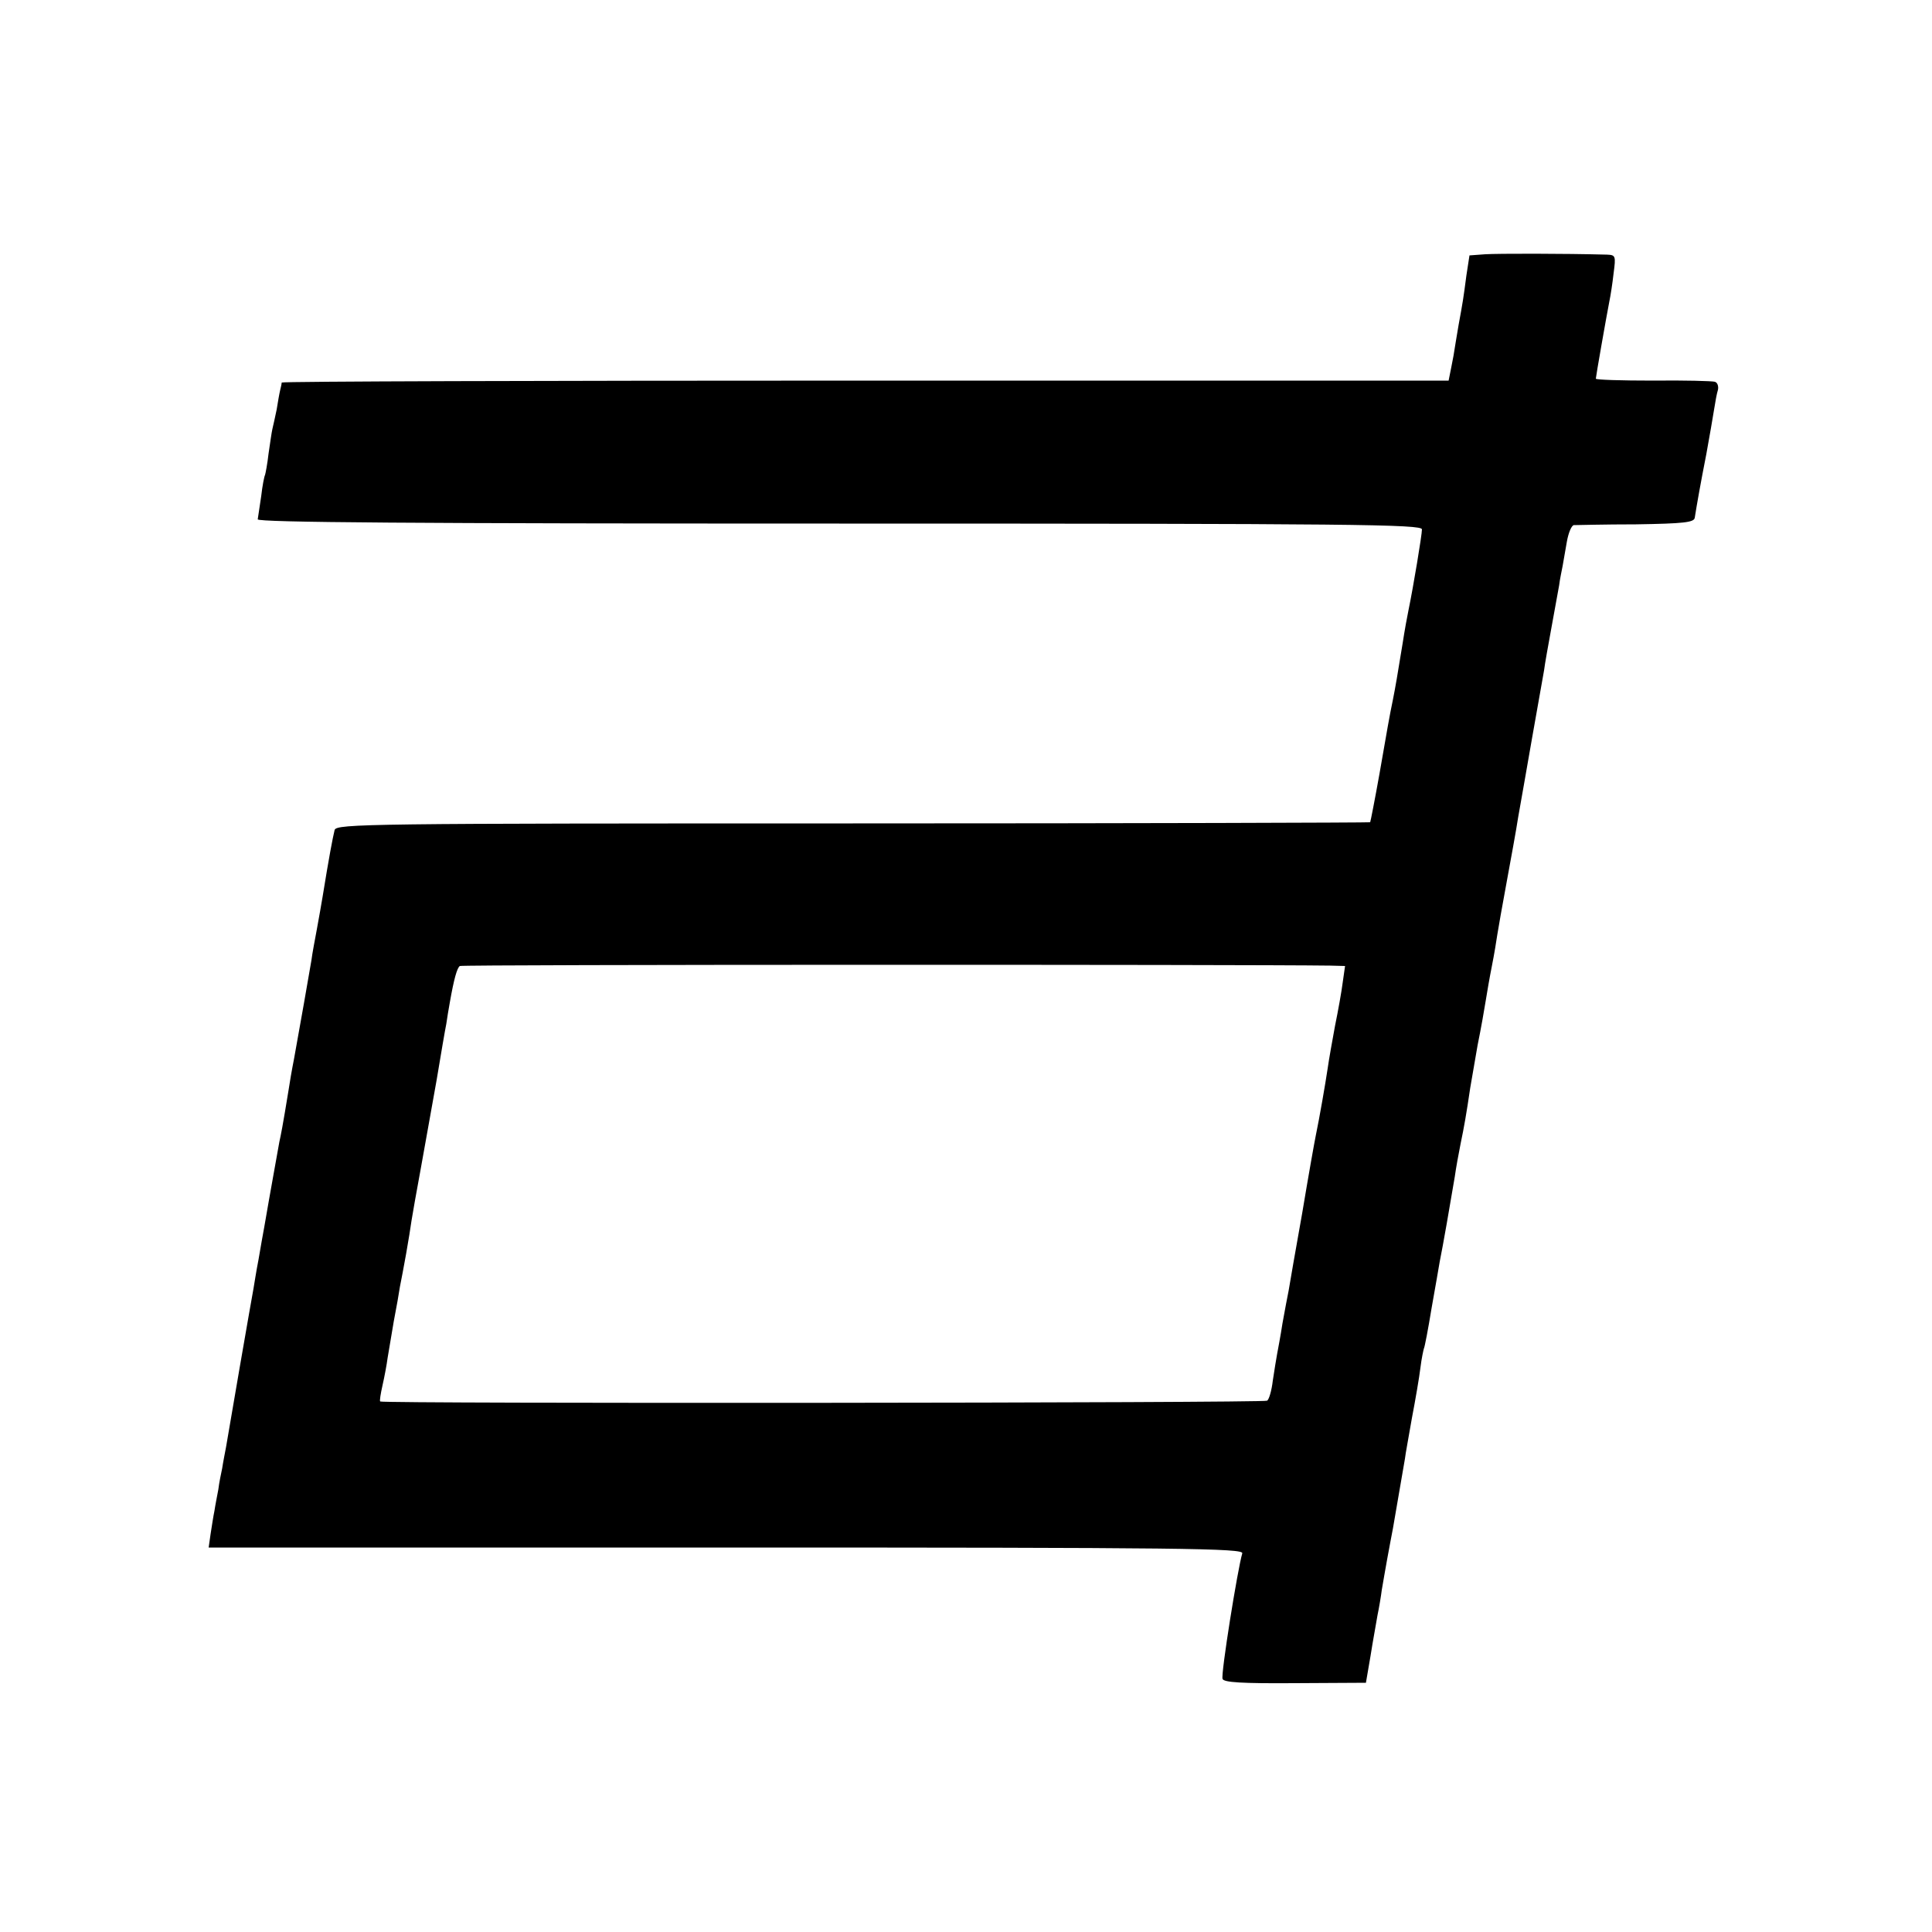
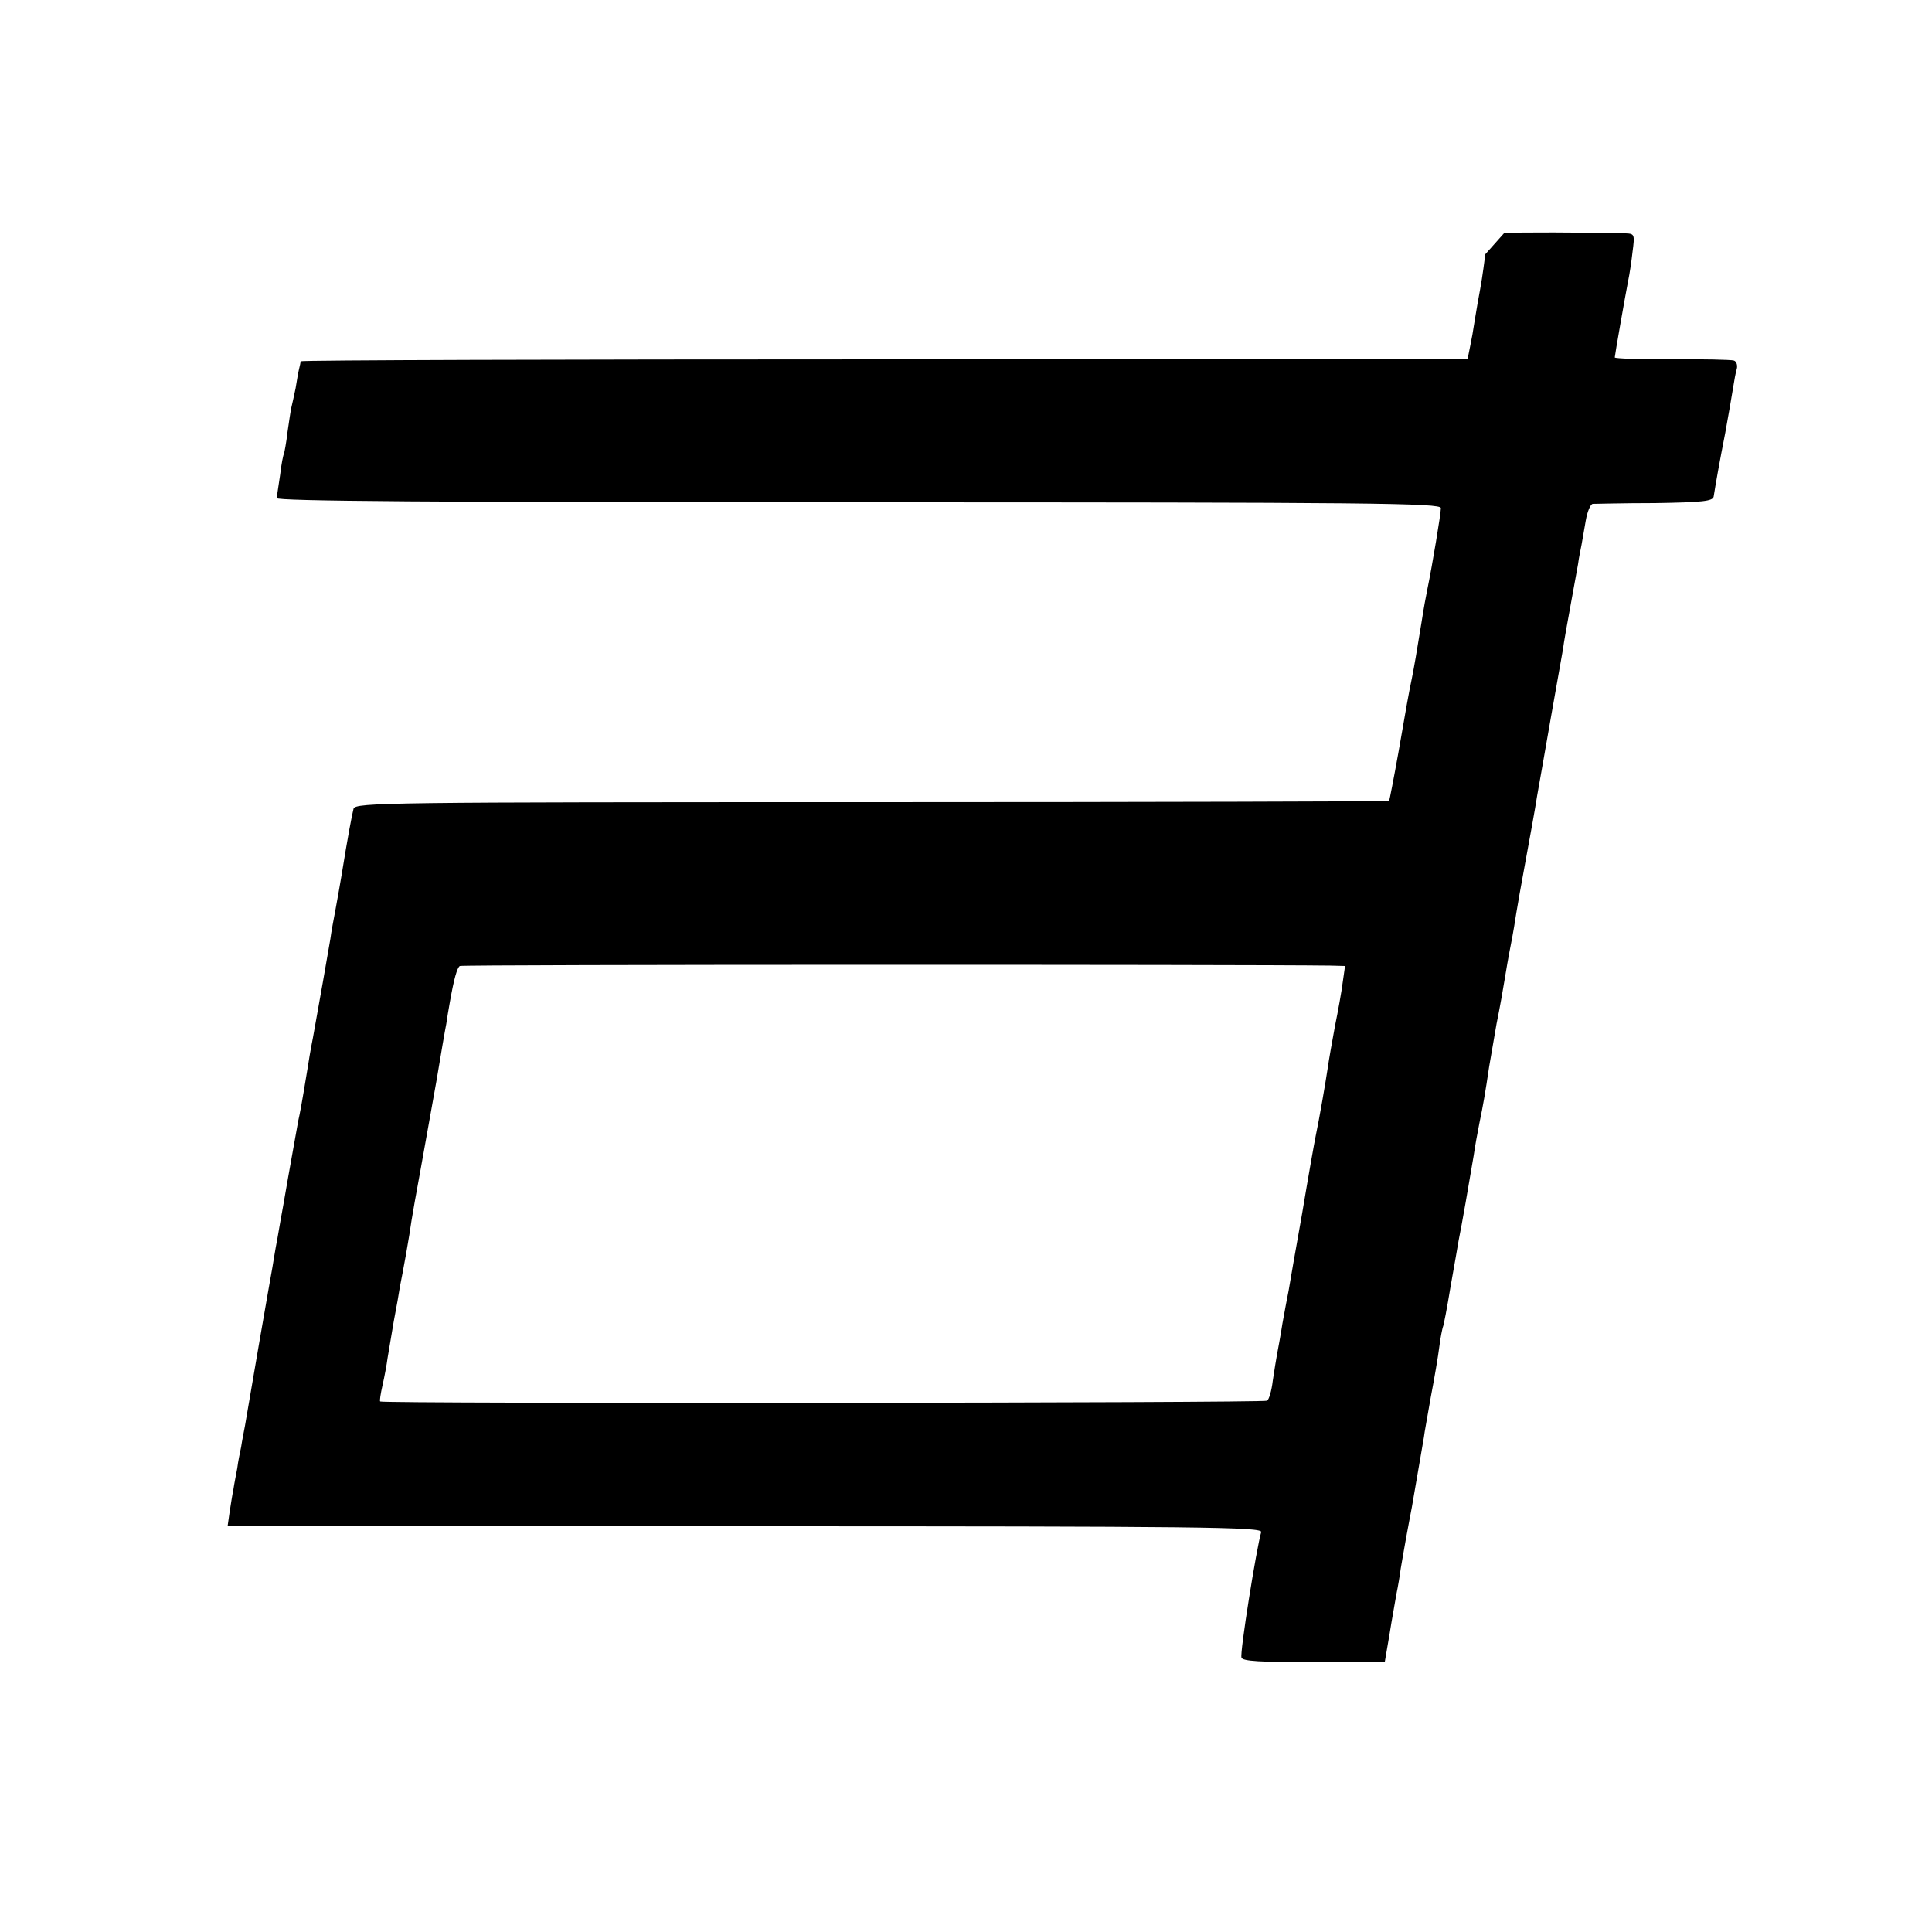
<svg xmlns="http://www.w3.org/2000/svg" version="1.0" width="500pt" height="500pt" viewBox="0 0 500 500" preserveAspectRatio="xMidYMid meet">
  <g transform="translate(0,500) scale(0.1,-0.1)" fill="#000000" stroke="none">
-     <path d="M3844 4342 l-41 -3 -8 -52 c-8 -61 -9 -67 -20 -127 -4 -25 -9 -52 -10 -60 -1 -8 -5 -31 -9 -50 l-7 -35 -1510 0 c-830 0 -1509 -2 -1510 -5 0 -3 -2 -12 -4 -20 -2 -8 -6 -31 -9 -50 -4 -19 -9 -42 -11 -50 -2 -8 -6 -37 -10 -64 -3 -27 -8 -52 -9 -55 -2 -3 -7 -28 -10 -55 -4 -27 -8 -54 -9 -60 -1 -8 408 -11 1505 -11 1334 0 1508 -2 1508 -15 0 -14 -22 -147 -35 -210 -3 -14 -10 -52 -15 -85 -13 -80 -19 -115 -25 -145 -10 -48 -14 -73 -35 -193 -12 -67 -23 -123 -24 -125 -2 -1 -605 -3 -1339 -3 -1256 0 -1336 -1 -1341 -17 -5 -20 -15 -73 -31 -172 -3 -19 -10 -57 -15 -85 -5 -27 -12 -63 -14 -80 -6 -36 -31 -178 -45 -255 -6 -30 -12 -66 -14 -80 -16 -98 -20 -117 -24 -135 -3 -18 -24 -132 -39 -220 -3 -16 -10 -55 -15 -85 -6 -30 -11 -64 -13 -75 -2 -11 -18 -101 -35 -200 -17 -99 -33 -193 -36 -210 -3 -16 -8 -41 -10 -55 -3 -14 -8 -38 -10 -55 -3 -16 -8 -41 -10 -55 -3 -14 -7 -41 -10 -60 l-5 -35 1340 0 c1186 0 1339 -2 1335 -15 -12 -40 -56 -314 -51 -325 3 -9 49 -12 188 -11 l183 1 12 70 c6 39 15 86 18 105 4 19 9 49 11 65 3 17 9 53 14 80 5 28 12 64 15 80 7 41 27 156 31 180 1 11 10 58 18 105 9 47 19 105 22 130 3 25 8 47 9 50 2 3 11 50 20 105 10 55 19 109 21 120 8 39 27 148 39 220 3 22 10 60 15 85 9 43 15 77 25 145 3 16 11 65 19 110 9 44 18 96 21 115 3 19 10 60 16 90 6 30 12 67 14 81 2 14 13 75 24 135 11 60 25 136 30 169 6 33 22 125 36 205 14 80 28 159 31 175 2 17 11 66 19 110 8 44 17 94 20 110 2 17 7 39 9 50 2 11 7 39 11 63 4 23 12 42 18 43 7 0 79 2 161 2 124 2 150 5 152 17 5 32 15 89 30 165 8 44 17 96 20 115 3 19 7 42 10 51 2 9 -1 19 -8 21 -7 2 -79 4 -160 3 -82 0 -148 2 -148 5 0 5 27 159 35 200 3 14 8 46 11 73 6 45 5 47 -17 48 -111 3 -282 3 -315 1z m-401 -1841 l38 -1 -6 -42 c-3 -24 -12 -74 -20 -113 -7 -38 -16 -88 -19 -110 -6 -40 -21 -127 -31 -175 -3 -14 -19 -104 -35 -200 -17 -96 -33 -186 -35 -200 -3 -14 -10 -52 -16 -85 -5 -33 -12 -69 -14 -80 -2 -11 -7 -41 -11 -68 -3 -26 -10 -50 -15 -52 -8 -6 -2290 -8 -2295 -2 -2 1 1 20 6 42 5 22 11 54 13 70 3 17 10 59 16 95 7 36 14 76 16 90 3 14 10 52 16 85 6 33 12 72 14 86 2 14 13 75 24 135 11 60 29 163 41 229 11 66 22 131 25 145 2 14 6 39 9 55 11 63 19 90 26 95 6 4 2038 4 2253 1z" />
+     <path d="M3844 4342 c-8 -61 -9 -67 -20 -127 -4 -25 -9 -52 -10 -60 -1 -8 -5 -31 -9 -50 l-7 -35 -1510 0 c-830 0 -1509 -2 -1510 -5 0 -3 -2 -12 -4 -20 -2 -8 -6 -31 -9 -50 -4 -19 -9 -42 -11 -50 -2 -8 -6 -37 -10 -64 -3 -27 -8 -52 -9 -55 -2 -3 -7 -28 -10 -55 -4 -27 -8 -54 -9 -60 -1 -8 408 -11 1505 -11 1334 0 1508 -2 1508 -15 0 -14 -22 -147 -35 -210 -3 -14 -10 -52 -15 -85 -13 -80 -19 -115 -25 -145 -10 -48 -14 -73 -35 -193 -12 -67 -23 -123 -24 -125 -2 -1 -605 -3 -1339 -3 -1256 0 -1336 -1 -1341 -17 -5 -20 -15 -73 -31 -172 -3 -19 -10 -57 -15 -85 -5 -27 -12 -63 -14 -80 -6 -36 -31 -178 -45 -255 -6 -30 -12 -66 -14 -80 -16 -98 -20 -117 -24 -135 -3 -18 -24 -132 -39 -220 -3 -16 -10 -55 -15 -85 -6 -30 -11 -64 -13 -75 -2 -11 -18 -101 -35 -200 -17 -99 -33 -193 -36 -210 -3 -16 -8 -41 -10 -55 -3 -14 -8 -38 -10 -55 -3 -16 -8 -41 -10 -55 -3 -14 -7 -41 -10 -60 l-5 -35 1340 0 c1186 0 1339 -2 1335 -15 -12 -40 -56 -314 -51 -325 3 -9 49 -12 188 -11 l183 1 12 70 c6 39 15 86 18 105 4 19 9 49 11 65 3 17 9 53 14 80 5 28 12 64 15 80 7 41 27 156 31 180 1 11 10 58 18 105 9 47 19 105 22 130 3 25 8 47 9 50 2 3 11 50 20 105 10 55 19 109 21 120 8 39 27 148 39 220 3 22 10 60 15 85 9 43 15 77 25 145 3 16 11 65 19 110 9 44 18 96 21 115 3 19 10 60 16 90 6 30 12 67 14 81 2 14 13 75 24 135 11 60 25 136 30 169 6 33 22 125 36 205 14 80 28 159 31 175 2 17 11 66 19 110 8 44 17 94 20 110 2 17 7 39 9 50 2 11 7 39 11 63 4 23 12 42 18 43 7 0 79 2 161 2 124 2 150 5 152 17 5 32 15 89 30 165 8 44 17 96 20 115 3 19 7 42 10 51 2 9 -1 19 -8 21 -7 2 -79 4 -160 3 -82 0 -148 2 -148 5 0 5 27 159 35 200 3 14 8 46 11 73 6 45 5 47 -17 48 -111 3 -282 3 -315 1z m-401 -1841 l38 -1 -6 -42 c-3 -24 -12 -74 -20 -113 -7 -38 -16 -88 -19 -110 -6 -40 -21 -127 -31 -175 -3 -14 -19 -104 -35 -200 -17 -96 -33 -186 -35 -200 -3 -14 -10 -52 -16 -85 -5 -33 -12 -69 -14 -80 -2 -11 -7 -41 -11 -68 -3 -26 -10 -50 -15 -52 -8 -6 -2290 -8 -2295 -2 -2 1 1 20 6 42 5 22 11 54 13 70 3 17 10 59 16 95 7 36 14 76 16 90 3 14 10 52 16 85 6 33 12 72 14 86 2 14 13 75 24 135 11 60 29 163 41 229 11 66 22 131 25 145 2 14 6 39 9 55 11 63 19 90 26 95 6 4 2038 4 2253 1z" />
  </g>
</svg>